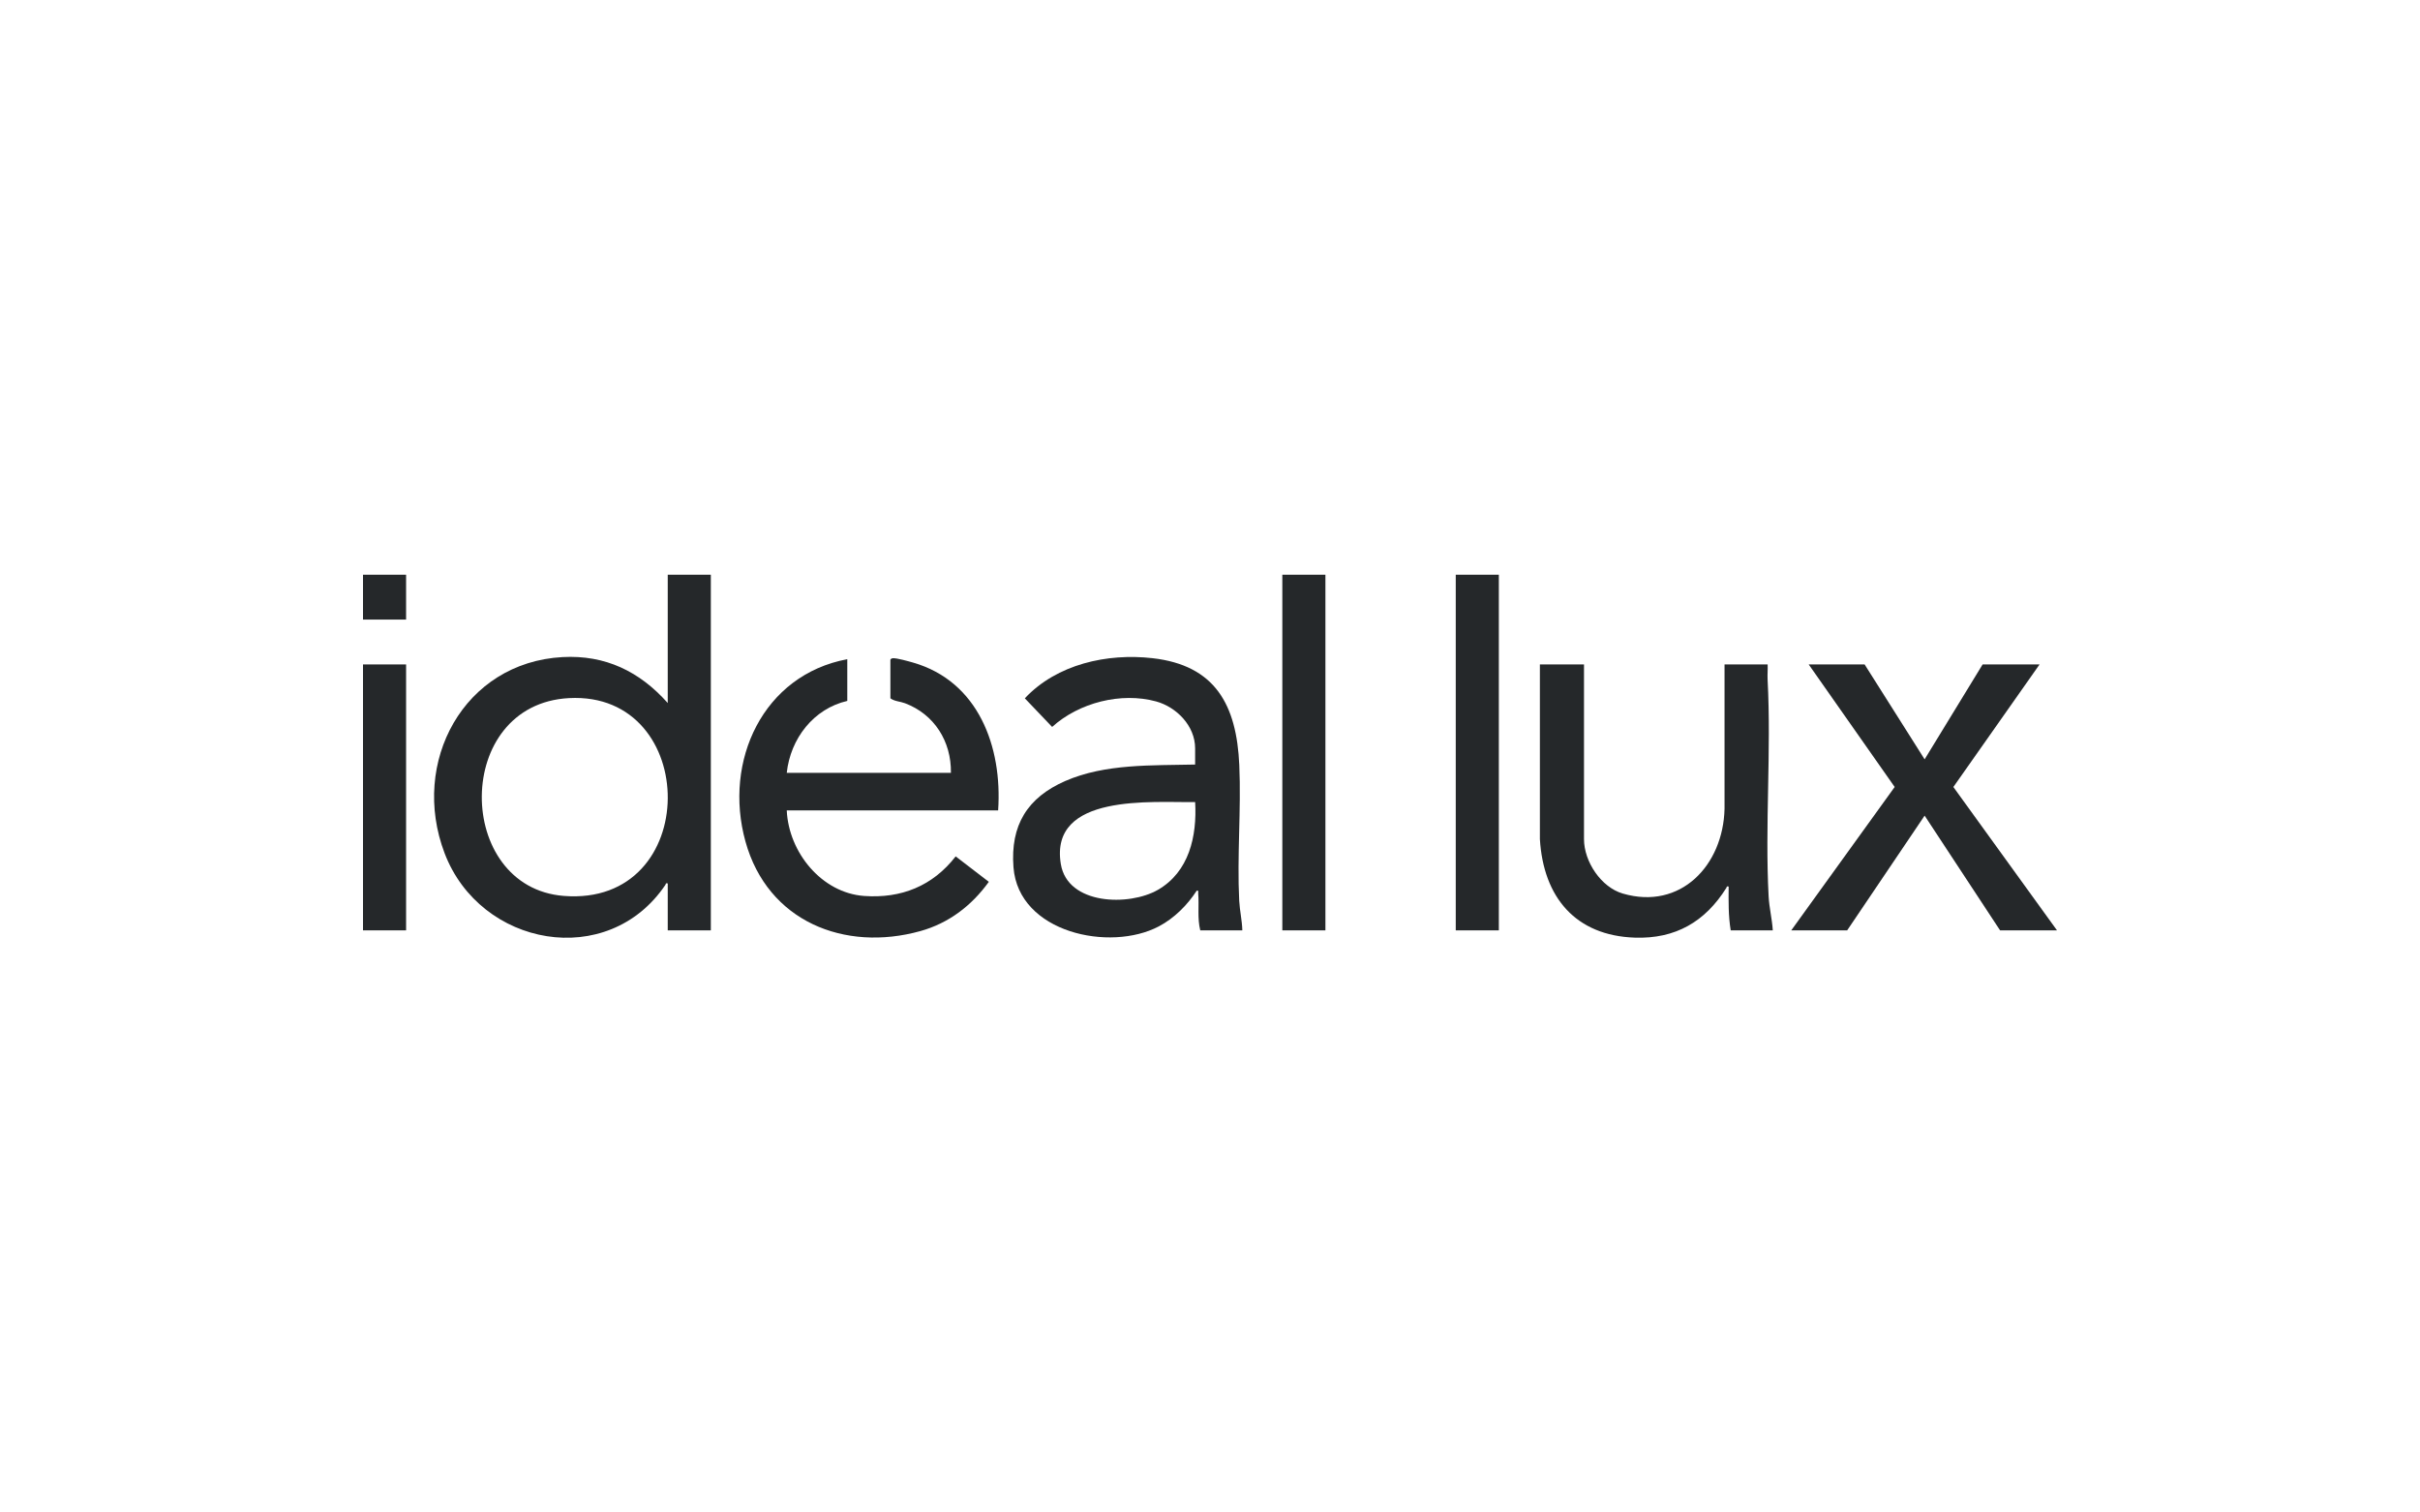
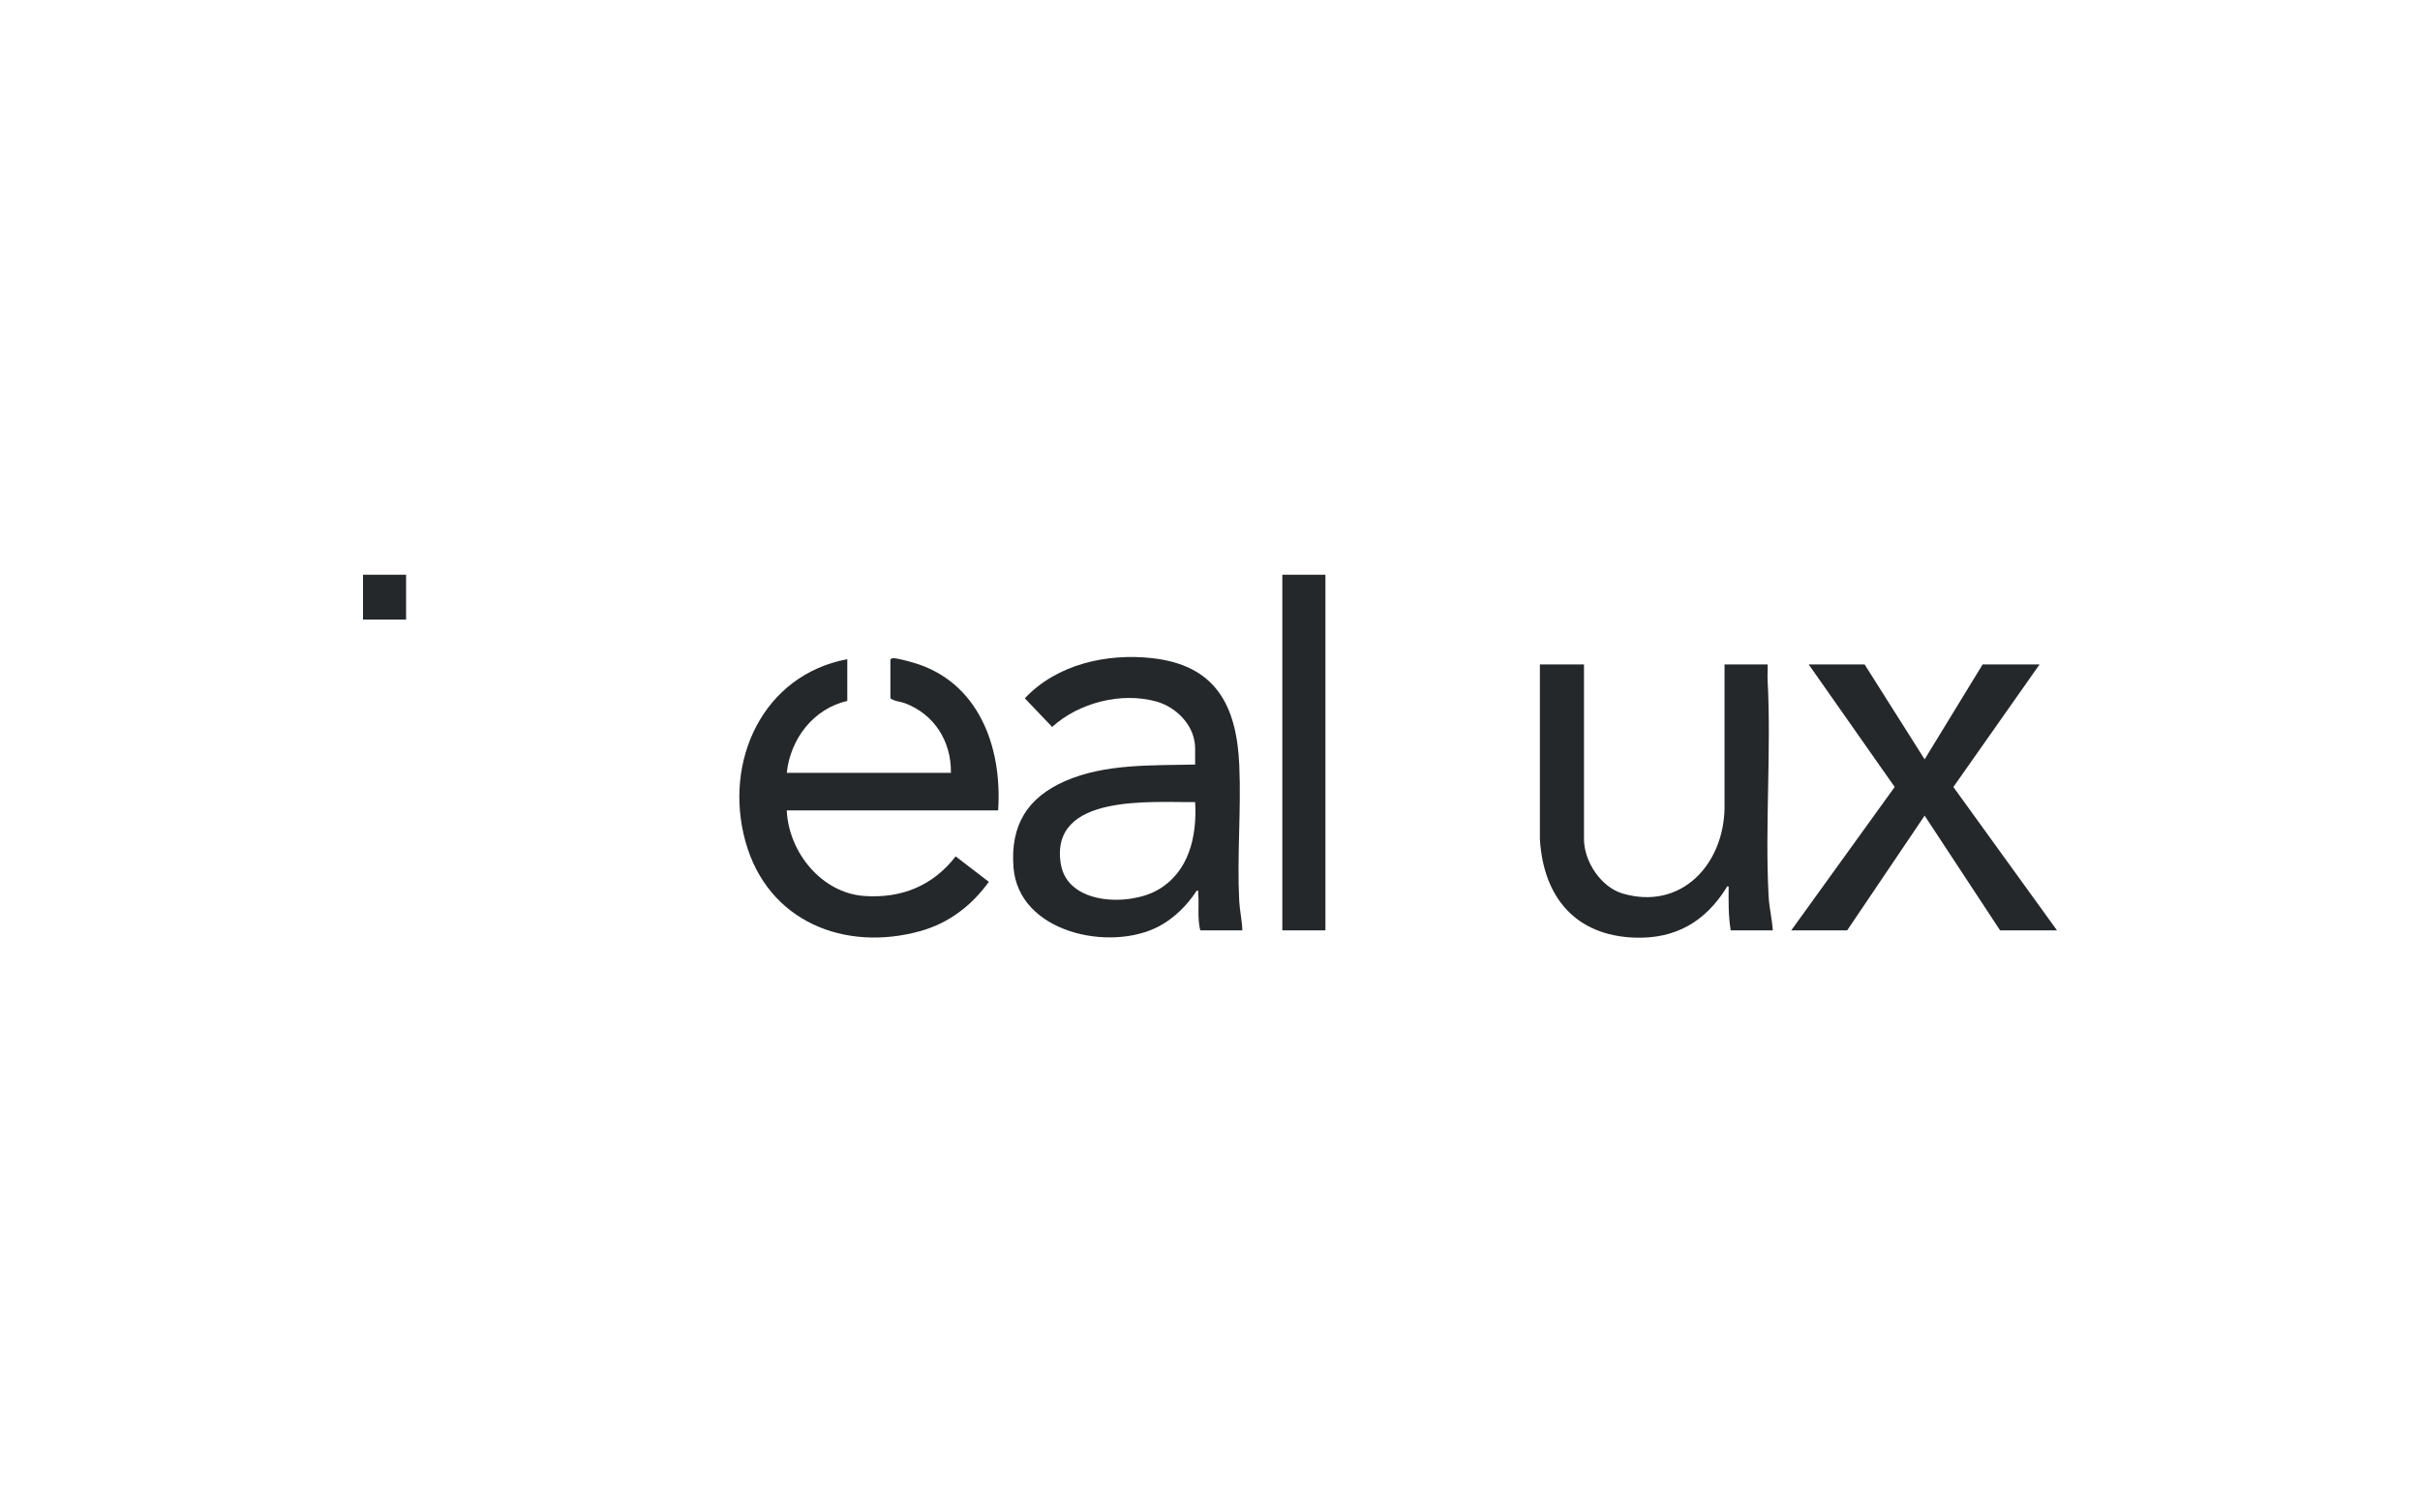
<svg xmlns="http://www.w3.org/2000/svg" width="160" height="100" viewBox="0 0 160 100" fill="none">
-   <rect width="160" height="100" fill="white" />
  <g clip-path="url(#clip0_1546_36705)">
-     <path d="M46.997 38V61.511H44.148V58.409C43.986 58.373 44.038 58.437 43.996 58.499C40.191 64.151 31.752 62.606 29.394 56.408C27.104 50.387 30.672 43.798 37.192 43.444C40.017 43.291 42.288 44.389 44.148 46.481V38H46.997ZM37.622 46.156C29.93 46.565 30.054 58.656 37.264 59.234C46.437 59.97 46.333 45.692 37.622 46.156Z" fill="#25282A" />
    <path d="M65.992 53.581H52.017C52.143 56.358 54.326 59.037 57.135 59.238C59.583 59.413 61.667 58.579 63.185 56.621L65.377 58.303C64.239 59.883 62.723 61.039 60.85 61.56C55.842 62.952 50.752 60.929 49.285 55.633C47.809 50.305 50.46 44.62 56.019 43.584V46.342C53.795 46.854 52.26 48.827 52.017 51.099H62.871C62.902 49.011 61.767 47.224 59.836 46.496C59.515 46.375 59.139 46.373 58.869 46.169V43.618C58.869 43.576 58.969 43.522 59.031 43.519C59.291 43.501 60.081 43.725 60.376 43.81C64.676 45.05 66.28 49.359 65.992 53.581Z" fill="#25282A" />
    <path d="M82.137 61.512H79.356C79.154 60.708 79.289 59.874 79.22 59.063C79.211 58.96 79.274 58.864 79.12 58.891C78.499 59.848 77.631 60.713 76.62 61.247C73.394 62.952 67.341 61.68 67.007 57.343C66.792 54.552 67.933 52.733 70.423 51.64C73.065 50.481 76.188 50.616 79.017 50.549V49.48C79.017 47.982 77.776 46.744 76.439 46.377C74.129 45.743 71.339 46.453 69.563 48.062L67.757 46.17C69.879 43.905 73.209 43.176 76.201 43.517C80.346 43.988 81.76 46.601 81.936 50.581C82.067 53.53 81.781 56.608 81.931 59.55C81.965 60.204 82.121 60.856 82.137 61.512ZM79.017 53.031C76.198 53.07 69.366 52.428 70.137 57.127C70.583 59.844 74.658 59.924 76.552 58.835C78.616 57.648 79.148 55.293 79.018 53.031H79.017Z" fill="#25282A" />
    <path d="M104.727 43.93V55.478C104.727 56.971 105.86 58.661 107.289 59.078C111.116 60.197 113.929 57.211 114.019 53.478V43.93H116.869C116.884 44.261 116.849 44.6 116.866 44.932C117.117 49.674 116.683 54.565 116.934 59.273C116.974 60.022 117.163 60.763 117.209 61.511H114.427C114.268 60.554 114.283 59.585 114.291 58.615C114.133 58.581 114.182 58.636 114.139 58.704C112.737 60.94 110.778 62.084 108.085 61.993C104.178 61.86 102.042 59.336 101.811 55.478V43.93H104.727Z" fill="#25282A" />
    <path d="M123.28 43.93L127.248 50.204L131.082 43.93H134.847L129.148 52.033L136 61.512H132.236L127.248 53.927L122.127 61.512H118.43L125.268 52.032L119.583 43.93H123.28Z" fill="#25282A" />
    <path d="M87.631 38H84.782V61.511H87.631V38Z" fill="#25282A" />
-     <path d="M99.097 38H96.248V61.511H99.097V38Z" fill="#25282A" />
-     <path d="M26.849 43.93H24V61.512H26.849V43.93Z" fill="#25282A" />
    <path d="M26.849 38H24V40.965H26.849V38Z" fill="#25282A" />
  </g>
  <defs>
    <clipPath id="clip0_1546_36705">
      <rect width="112" height="24" fill="white" transform="translate(24 38)" />
    </clipPath>
  </defs>
</svg>